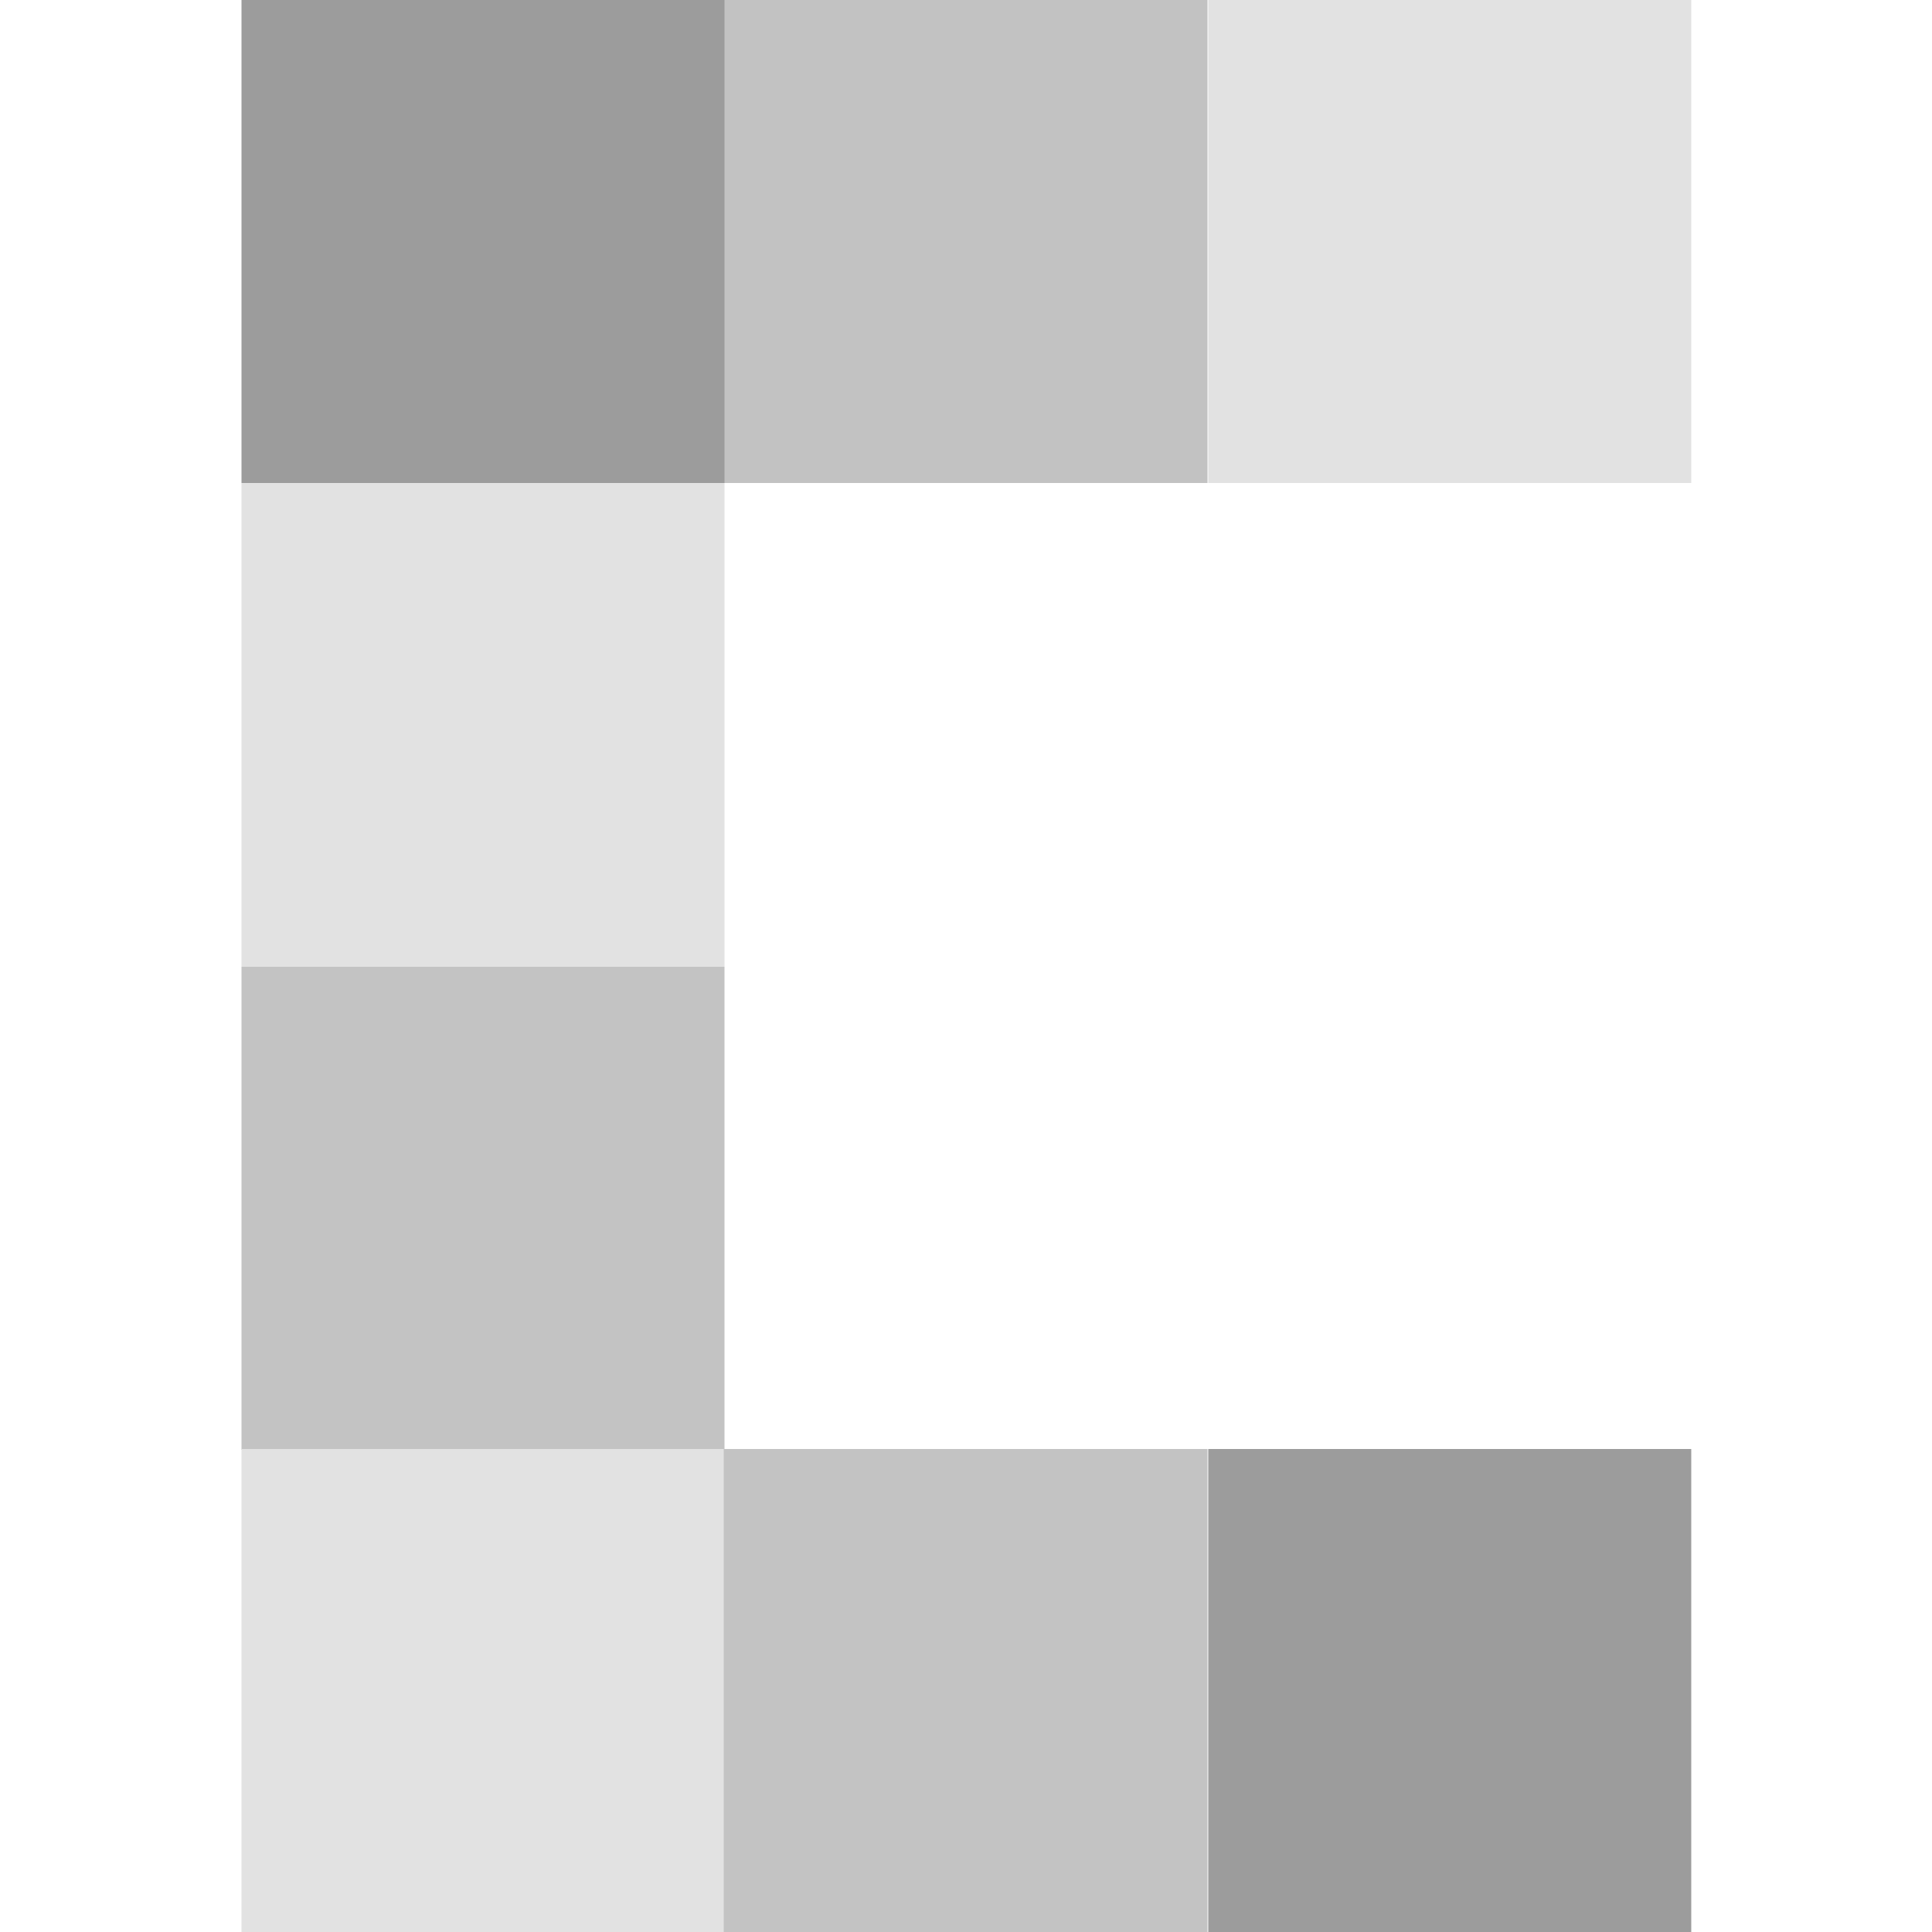
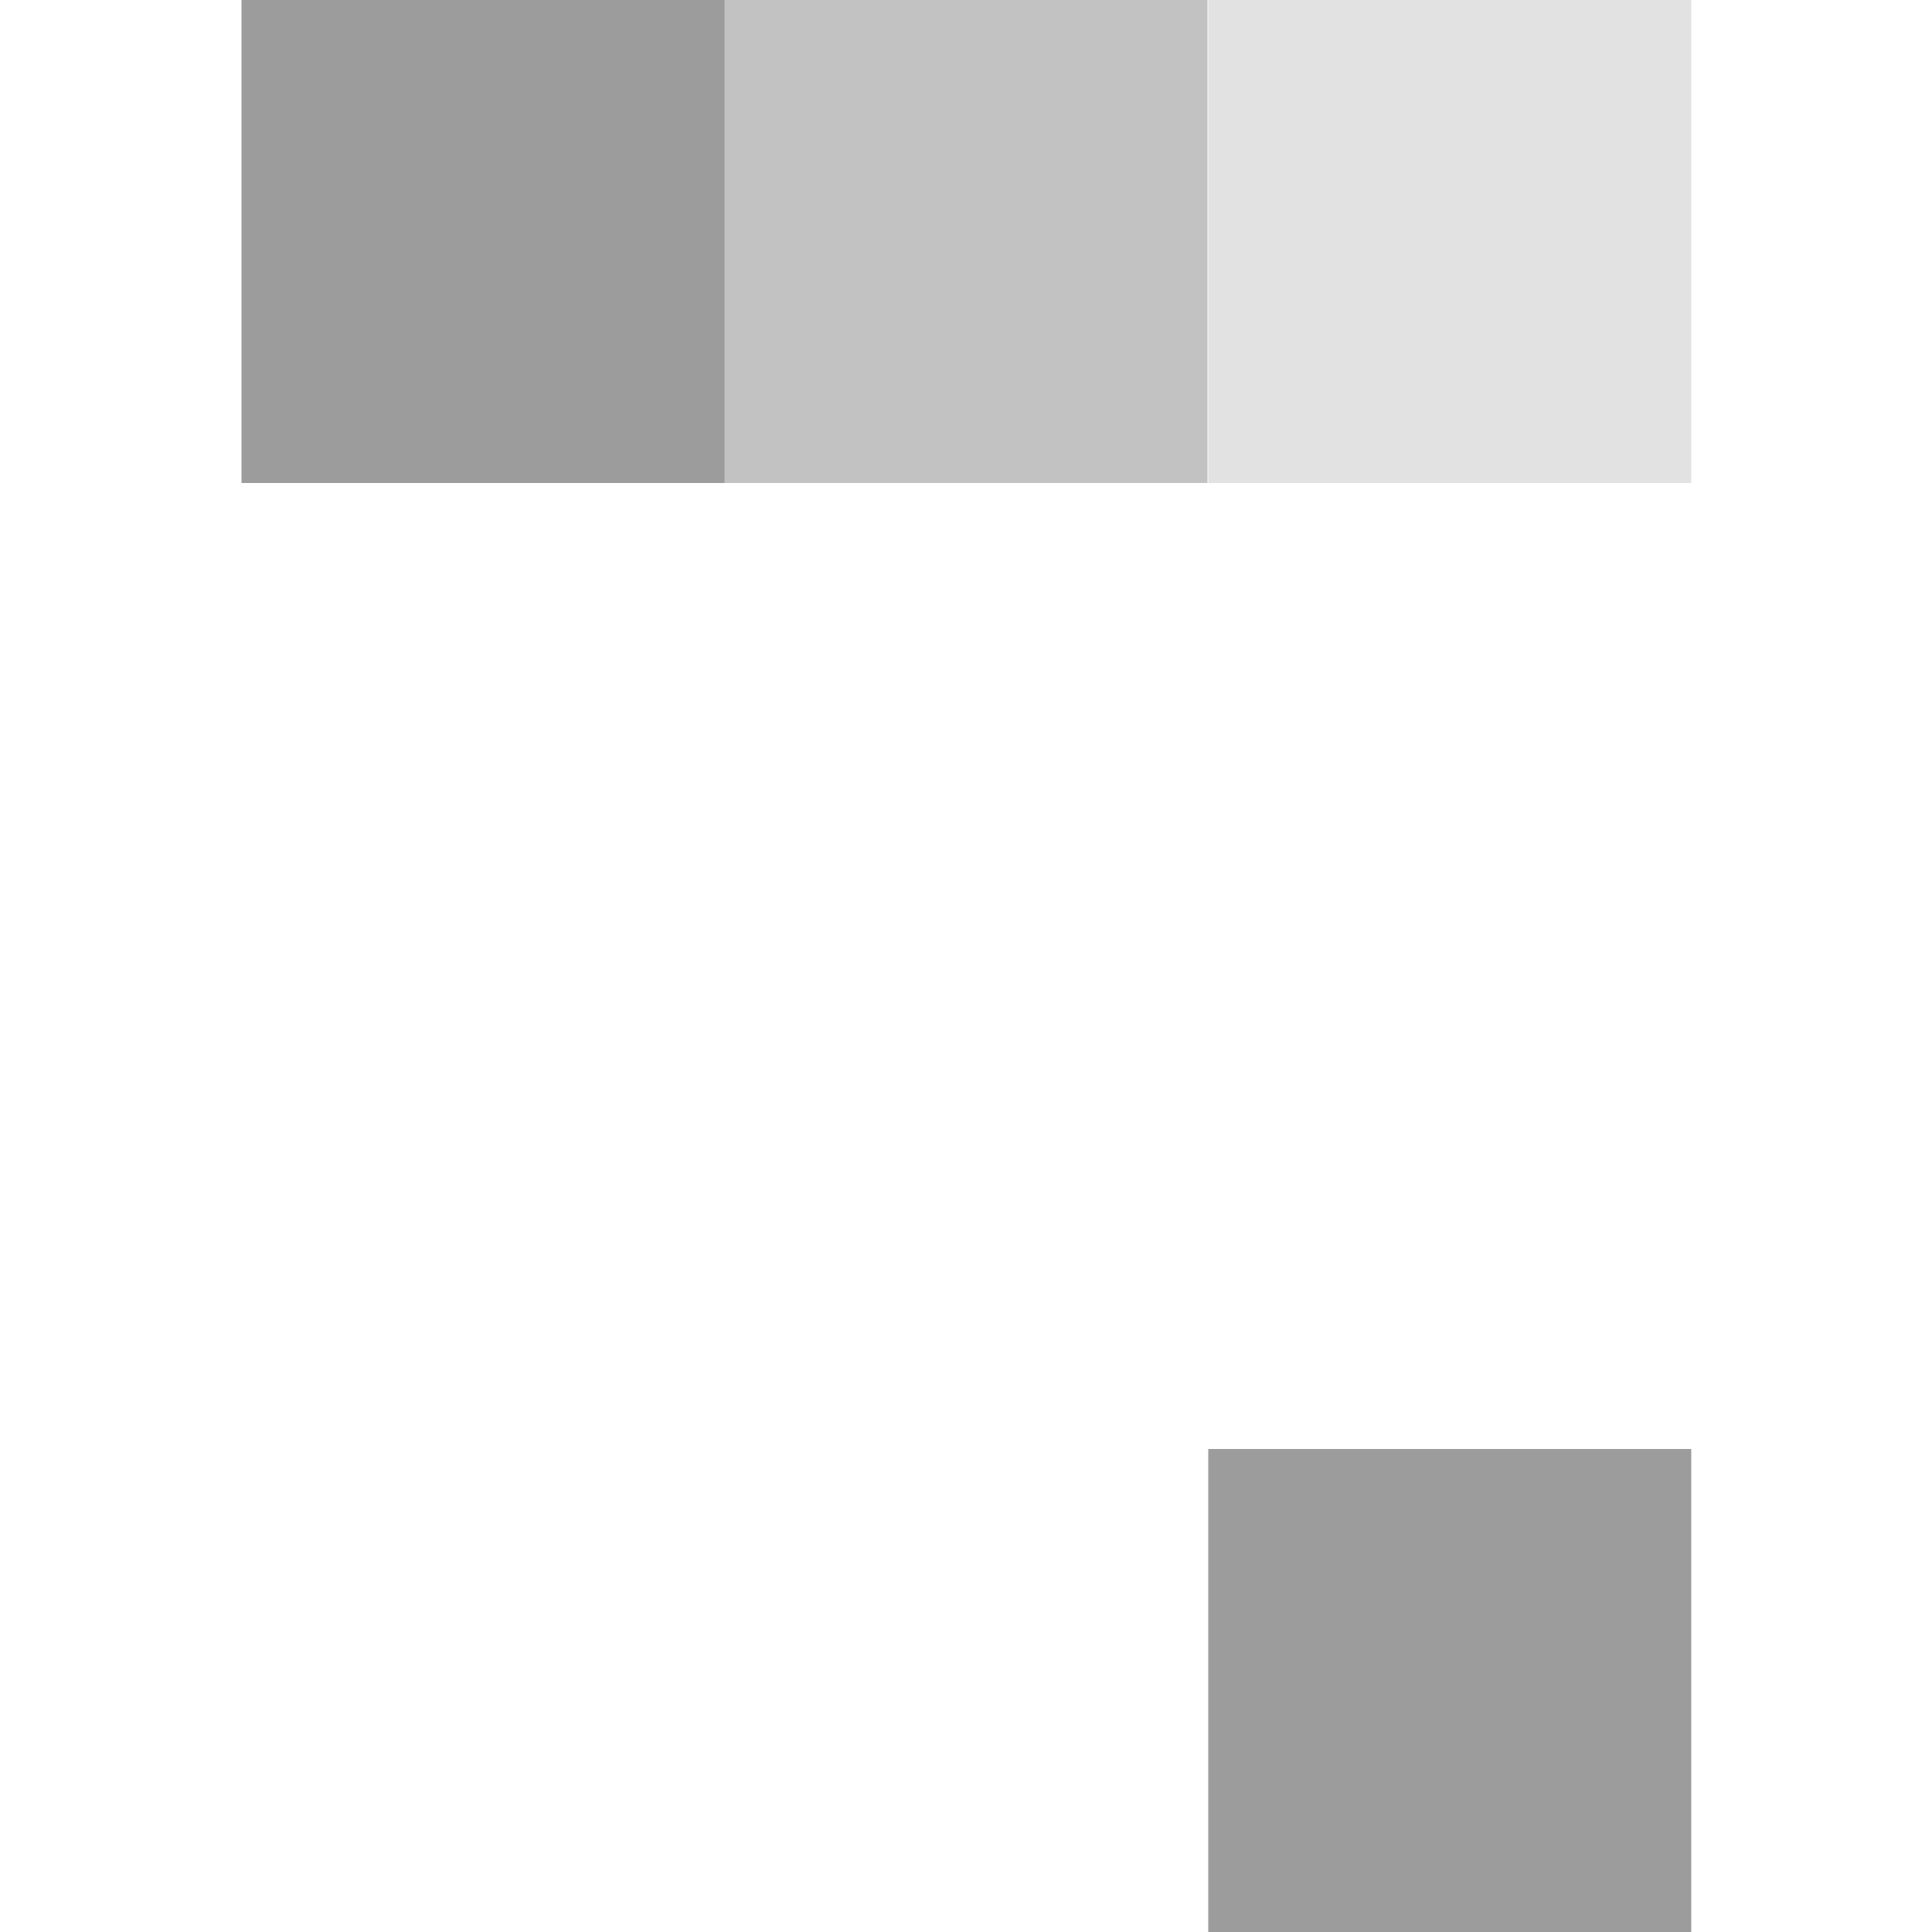
<svg xmlns="http://www.w3.org/2000/svg" version="1.1" id="Layer_1" x="0px" y="0px" viewBox="0 0 256 256" style="enable-background:new 0 0 256 256;" xml:space="preserve">
  <style type="text/css">
	.st0{fill-rule:evenodd;clip-rule:evenodd;fill:#E2E2E2;}
	.st1{fill-rule:evenodd;clip-rule:evenodd;fill:#C2C2C2;}
	.st2{fill-rule:evenodd;clip-rule:evenodd;fill:#9C9C9C;}
	.st3{fill-rule:evenodd;clip-rule:evenodd;fill:#C3C3C3;}
</style>
  <g>
    <rect x="160.1" class="st0" width="64" height="64" />
    <rect x="95.9" class="st1" width="64.1" height="64" />
    <rect x="32" class="st2" width="64" height="64" />
-     <rect x="32" y="64" class="st0" width="64" height="64.1" />
-     <rect x="32" y="128.1" class="st3" width="64" height="64" />
-     <rect x="32" y="192" class="st0" width="64" height="64" />
-     <rect x="95.9" y="192" class="st3" width="64.1" height="64" />
    <rect x="160.1" y="192" class="st2" width="64" height="64" />
  </g>
</svg>